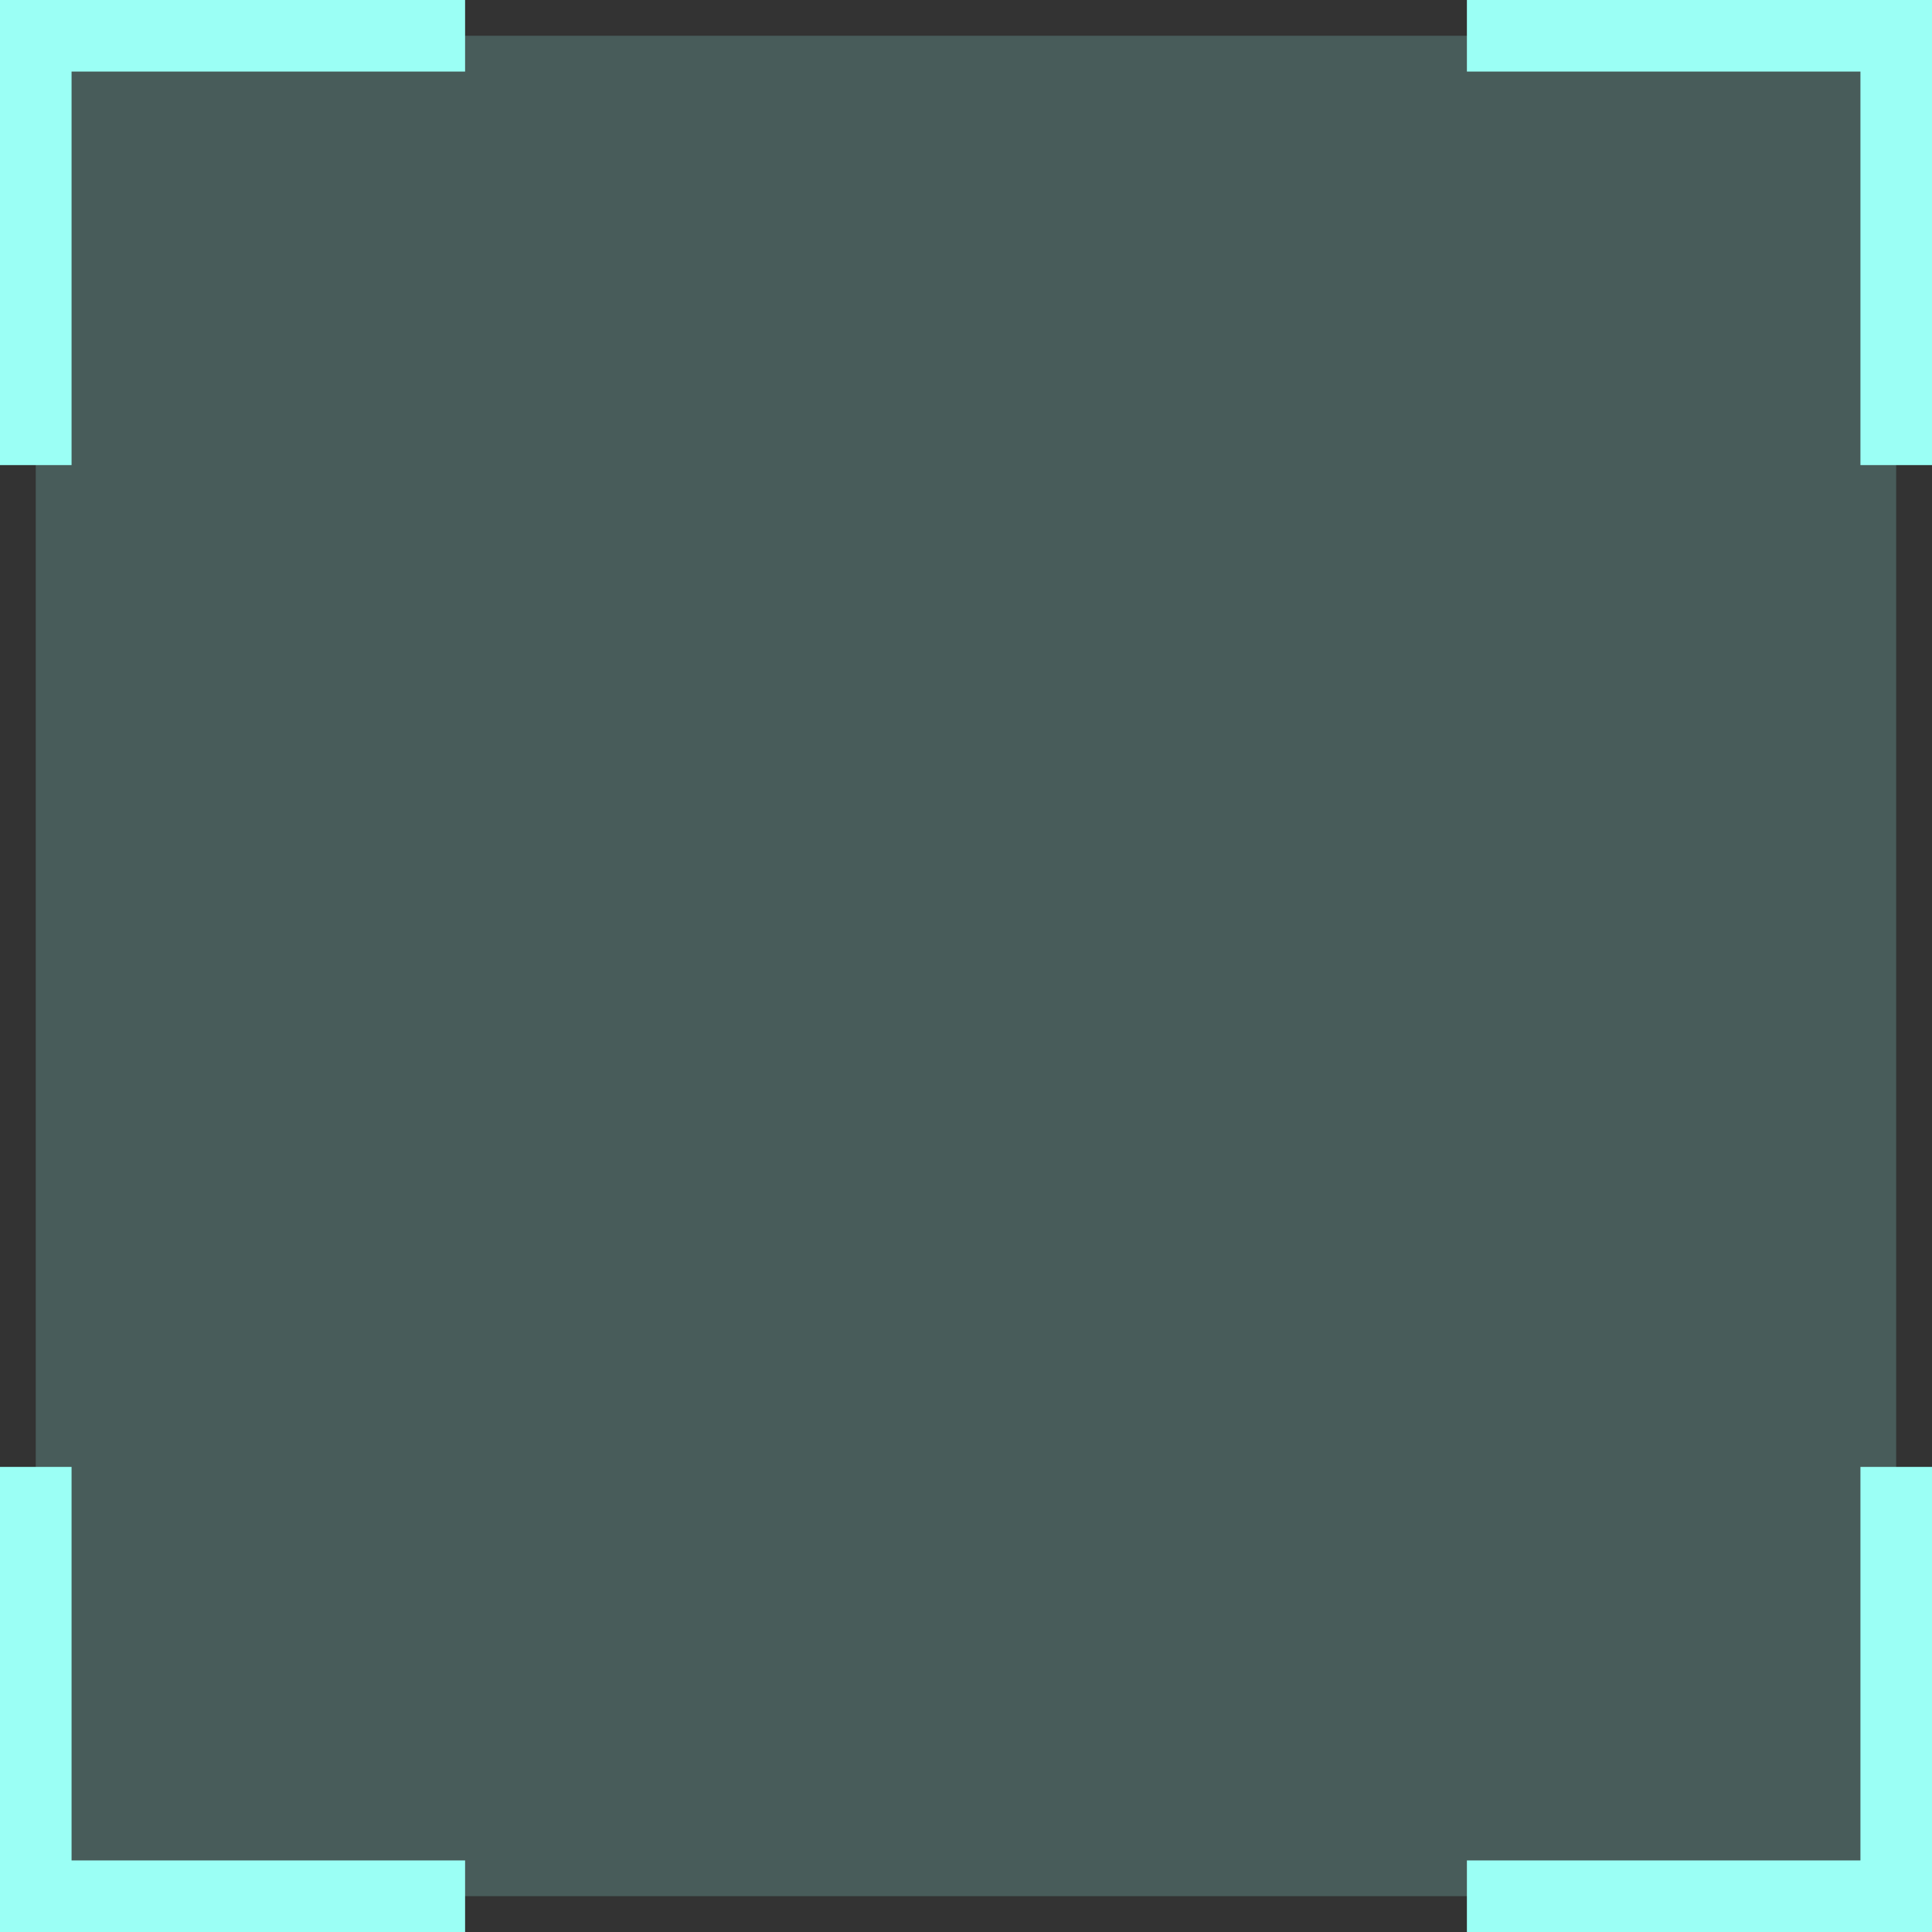
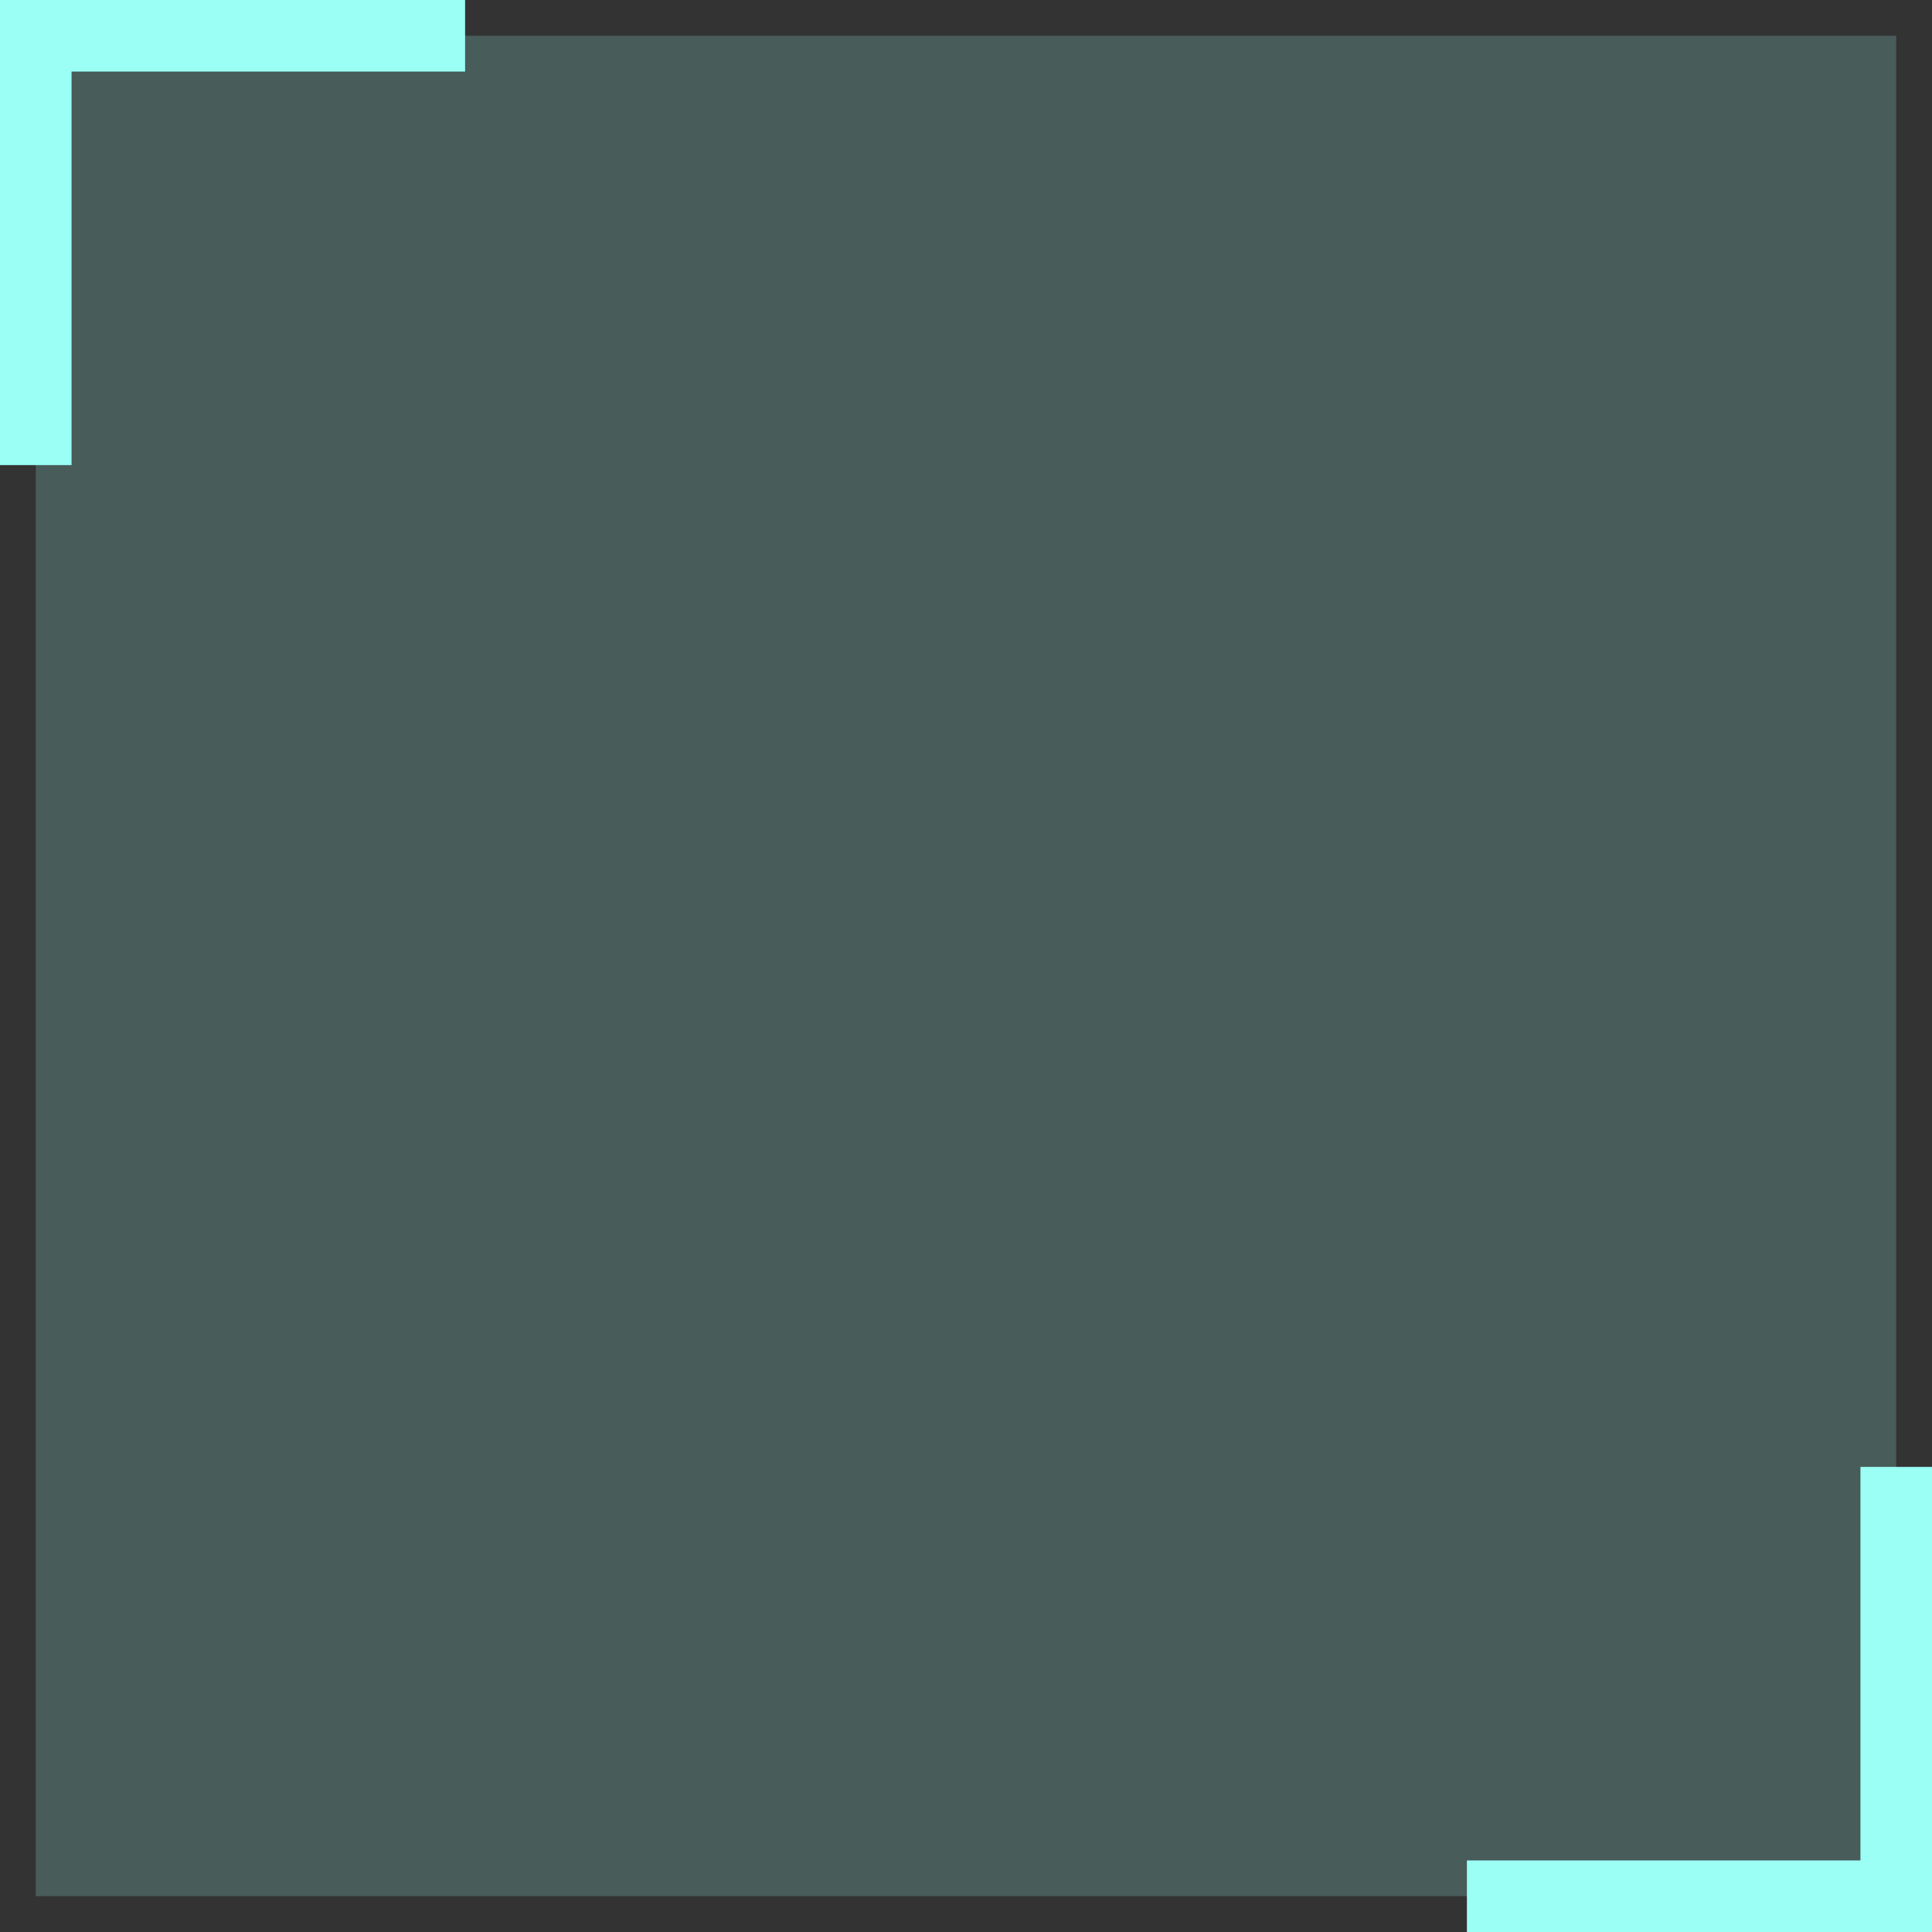
<svg xmlns="http://www.w3.org/2000/svg" width="26" height="26" viewBox="0 0 26 26" fill="none">
  <rect x="0" y="0" width="26" height="26" fill="#333333" stroke="none" />
  <path d="M0.481 0.481H25.518V25.518H0.481V0.481Z" fill="#9BFFF5" fill-opacity="0.2" />
  <path fill-rule="evenodd" clip-rule="evenodd" d="M26 26H19.741V25.037H25.037V19.741H26V26Z" fill="#9BFFF5" />
-   <path fill-rule="evenodd" clip-rule="evenodd" d="M0 26H6.259V25.037H0.963V19.741H0V26Z" fill="#9BFFF5" />
  <path fill-rule="evenodd" clip-rule="evenodd" d="M0 0H6.259V0.963H0.963V6.259H0V0Z" fill="#9BFFF5" />
-   <path fill-rule="evenodd" clip-rule="evenodd" d="M26 0H19.741V0.963H25.037V6.259H26V0Z" fill="#9BFFF5" />
</svg>